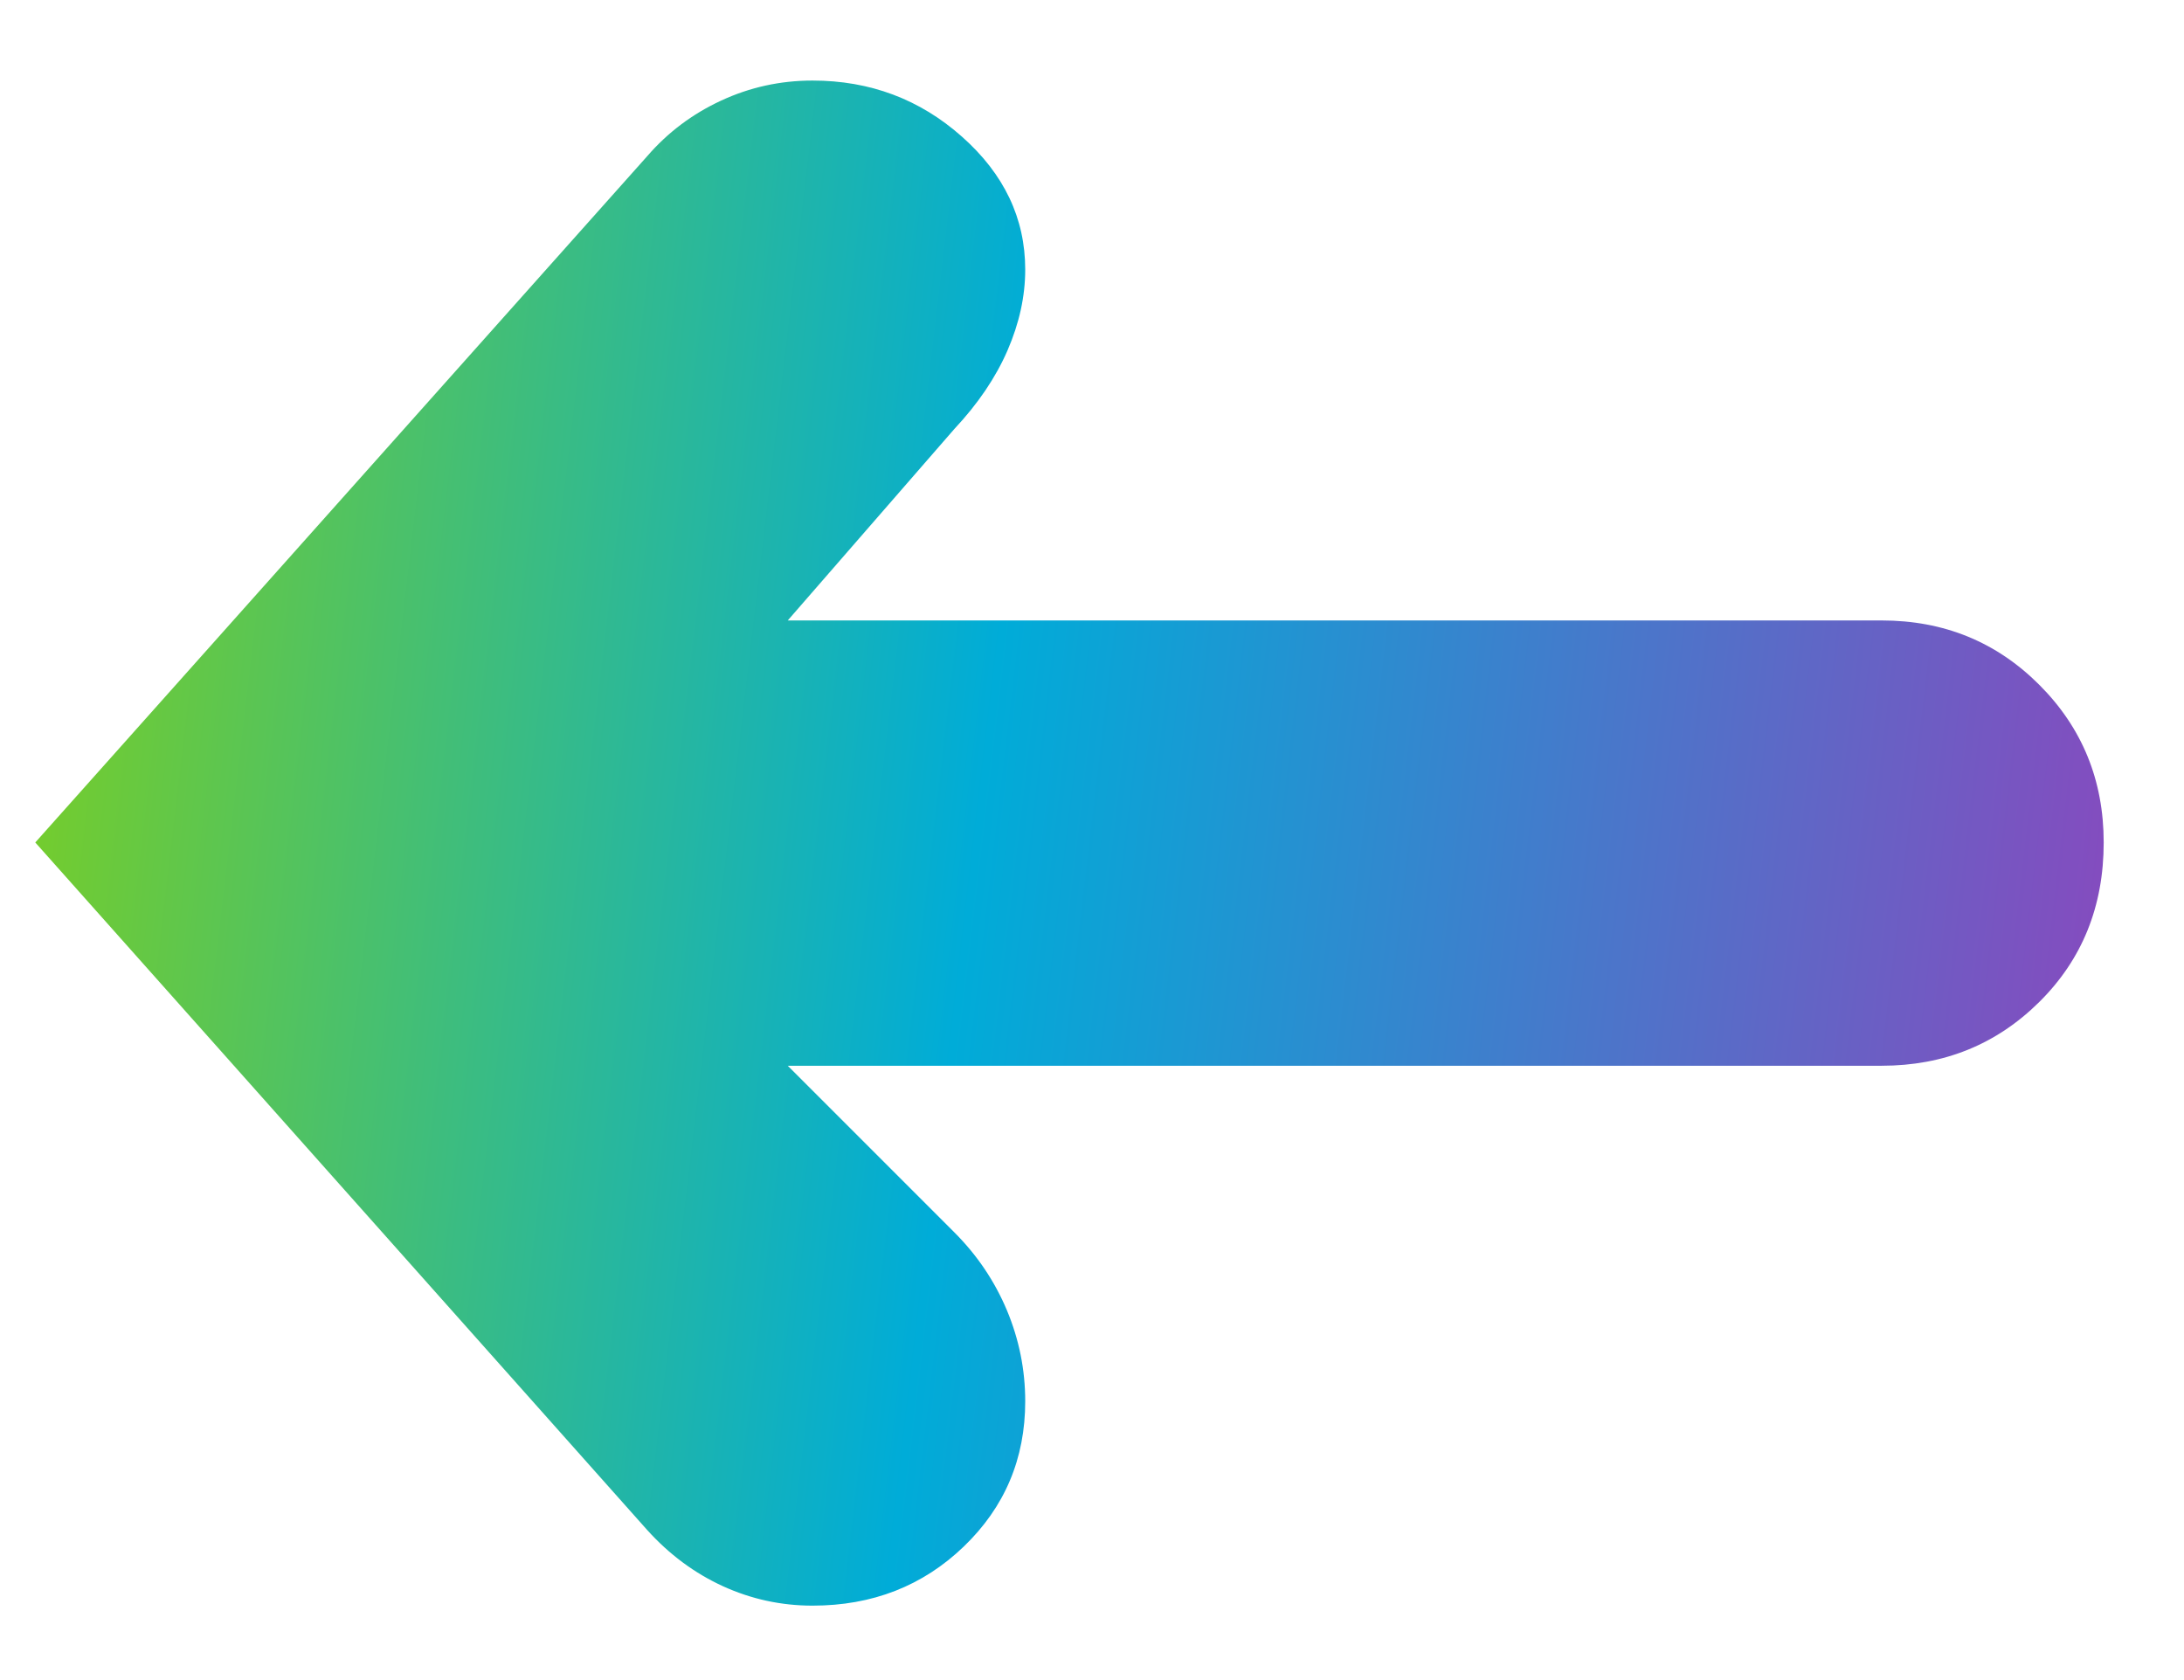
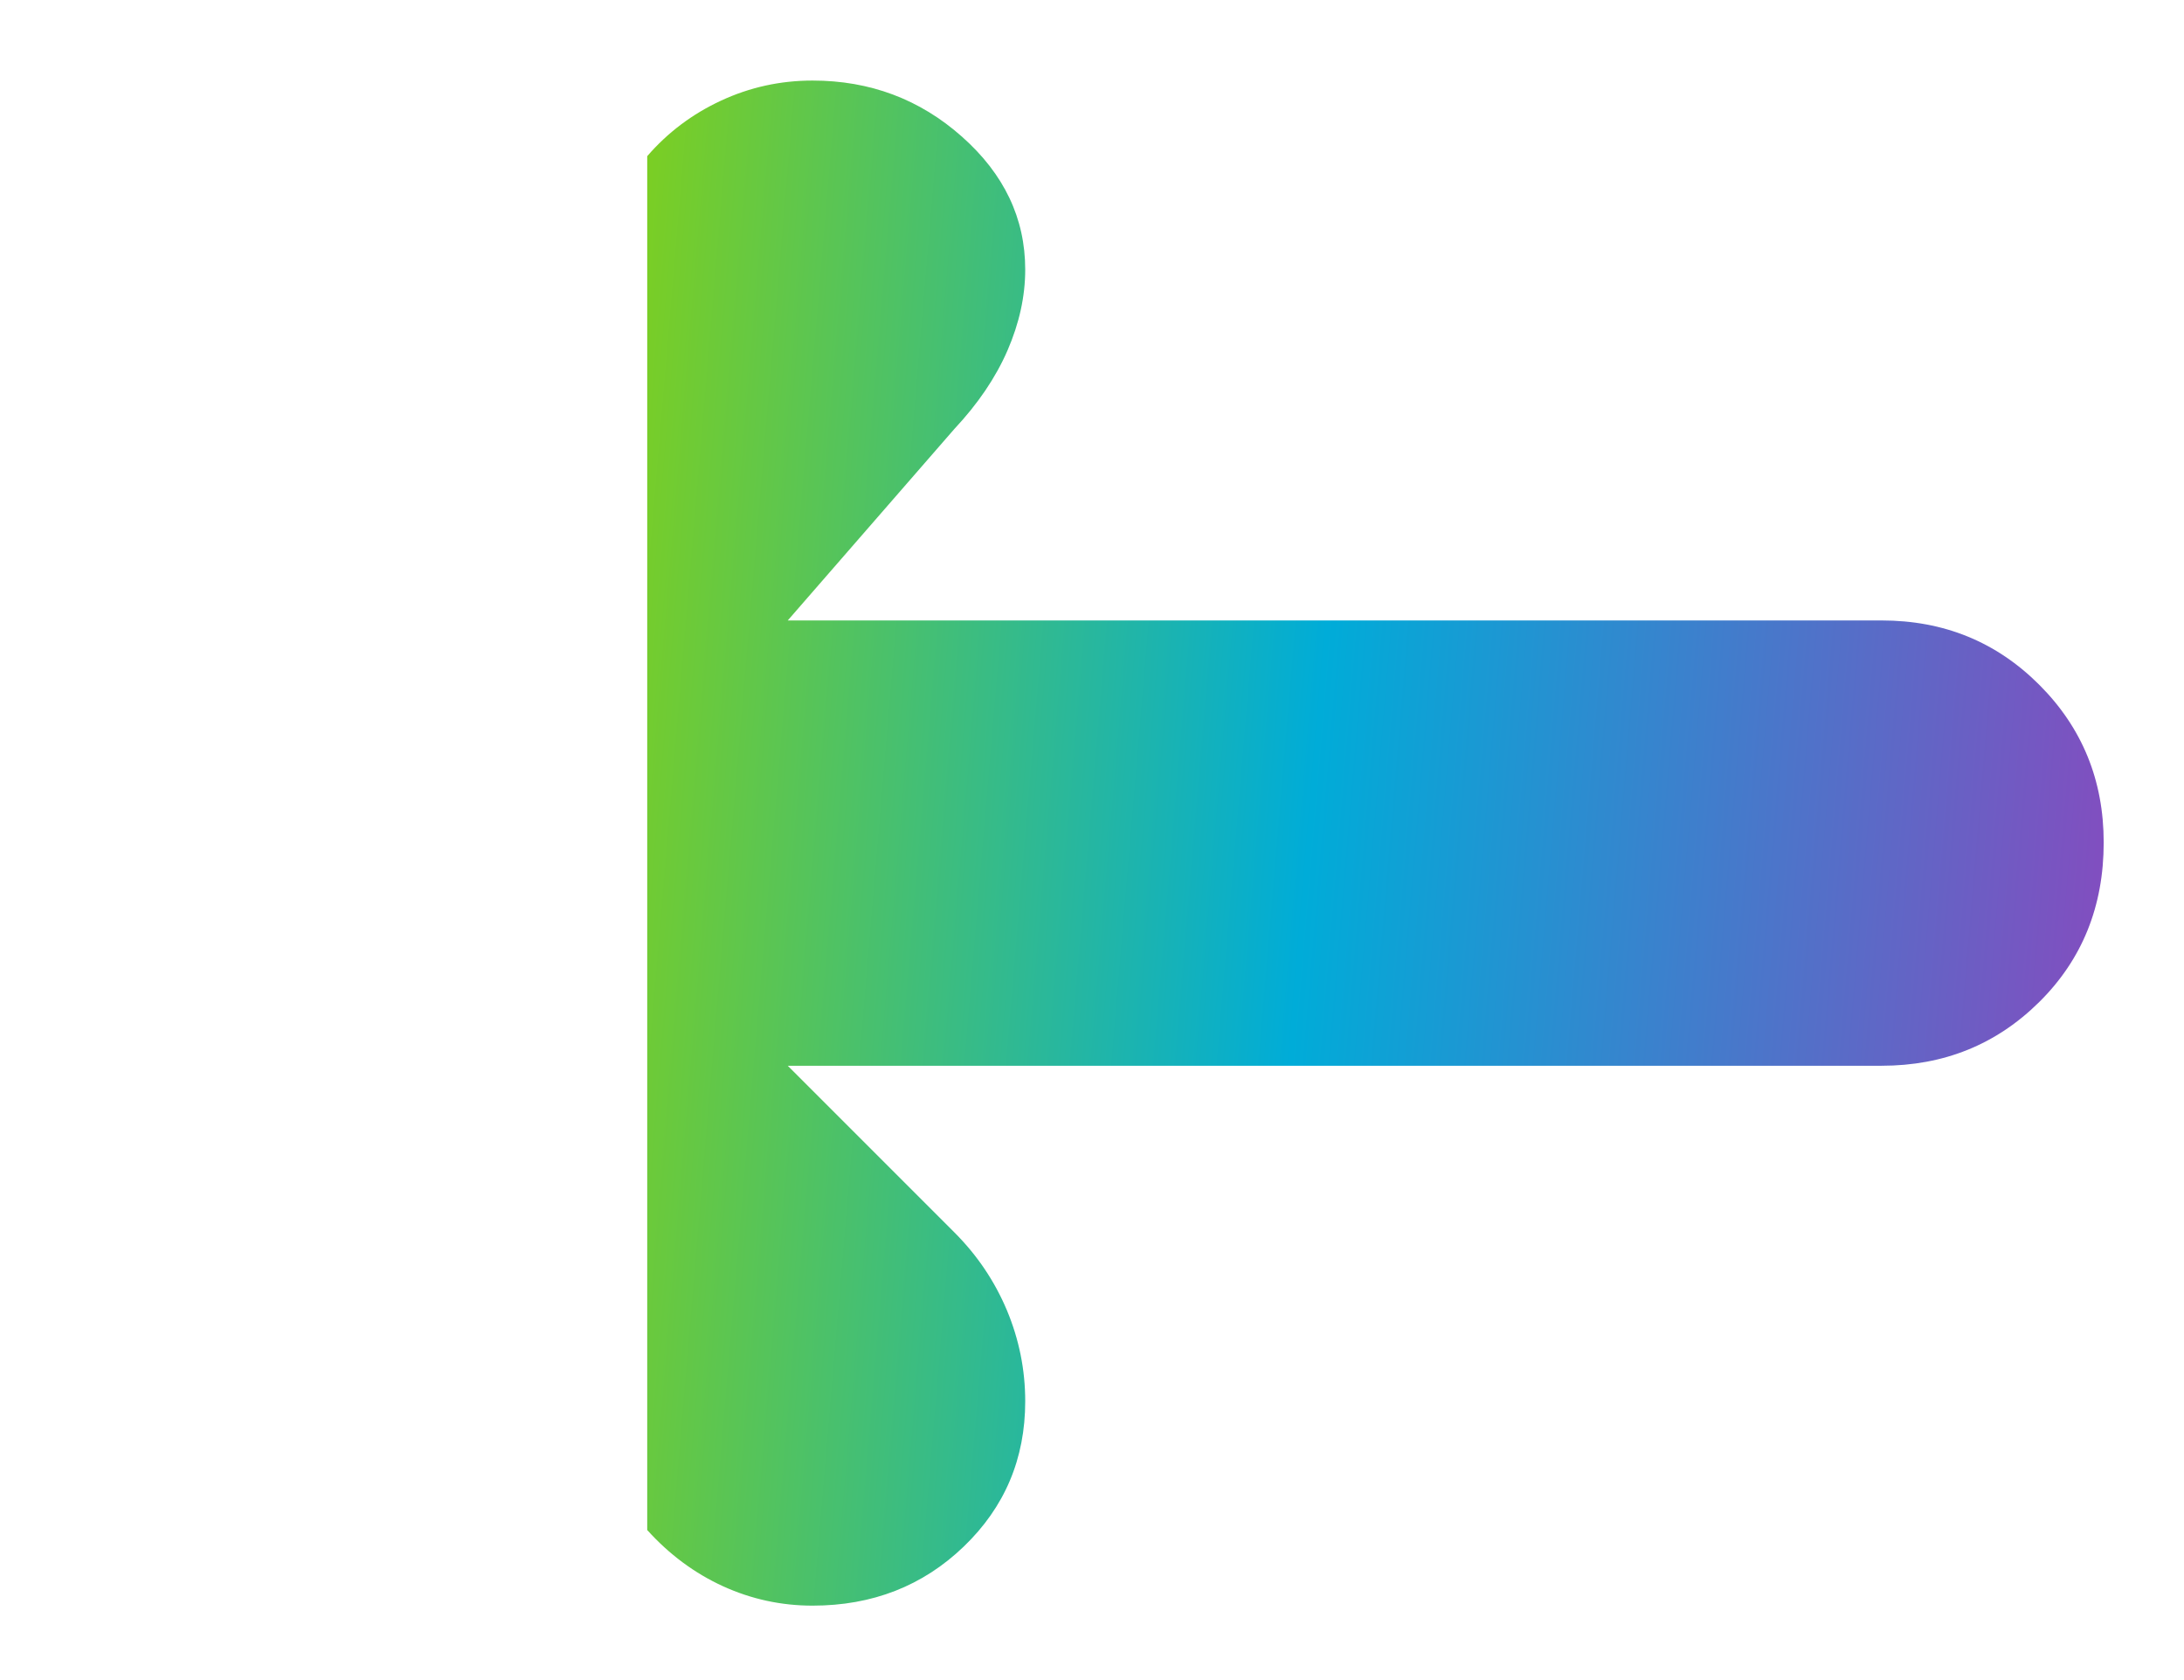
<svg xmlns="http://www.w3.org/2000/svg" width="26px" height="20px" viewBox="0 0 26 20" version="1.1">
  <title>➜ copy 3</title>
  <defs>
    <linearGradient x1="-9.479%" y1="53.489%" x2="112.659%" y2="42.896%" id="linearGradient-1">
      <stop stop-color="#993DBB" offset="0%" />
      <stop stop-color="#00ACD8" offset="52.28%" />
      <stop stop-color="#93D500" offset="100%" />
    </linearGradient>
  </defs>
  <g id="Mobile-375" stroke="none" stroke-width="1" fill="none" fill-rule="evenodd">
    <g id="Mobile-–-Menu-Solutions" transform="translate(-35, -288)" fill="url(#linearGradient-1)" fill-rule="nonzero">
      <g id="Group-4" transform="translate(31, 288.959)">
-         <path d="M19.791,18.155 C20.166,18.155 20.522,18.077 20.859,17.923 C21.197,17.768 21.497,17.545 21.759,17.255 L29.044,9.07 L21.759,0.9 C21.516,0.619 21.223,0.398 20.88,0.239 C20.538,0.08 20.175,0 19.791,0 C19.106,0 18.513,0.223 18.012,0.668 C17.51,1.113 17.259,1.641 17.259,2.25 C17.259,2.569 17.33,2.89 17.47,3.213 C17.611,3.537 17.822,3.848 18.103,4.148 L20.086,6.427 L7.064,6.427 C6.323,6.427 5.698,6.682 5.187,7.193 C4.676,7.704 4.42,8.33 4.42,9.07 C4.42,9.83 4.676,10.463 5.187,10.969 C5.698,11.475 6.323,11.728 7.064,11.728 L20.086,11.728 L18.103,13.711 C17.831,13.983 17.623,14.292 17.477,14.639 C17.332,14.986 17.259,15.347 17.259,15.722 C17.259,16.406 17.503,16.983 17.991,17.452 C18.478,17.92 19.078,18.155 19.791,18.155 Z" id="➜-copy-3" transform="translate(16.732, 9.077) scale(-1, 1) translate(-16.732, -9.077)" />
+         <path d="M19.791,18.155 C20.166,18.155 20.522,18.077 20.859,17.923 C21.197,17.768 21.497,17.545 21.759,17.255 L21.759,0.9 C21.516,0.619 21.223,0.398 20.88,0.239 C20.538,0.08 20.175,0 19.791,0 C19.106,0 18.513,0.223 18.012,0.668 C17.51,1.113 17.259,1.641 17.259,2.25 C17.259,2.569 17.33,2.89 17.47,3.213 C17.611,3.537 17.822,3.848 18.103,4.148 L20.086,6.427 L7.064,6.427 C6.323,6.427 5.698,6.682 5.187,7.193 C4.676,7.704 4.42,8.33 4.42,9.07 C4.42,9.83 4.676,10.463 5.187,10.969 C5.698,11.475 6.323,11.728 7.064,11.728 L20.086,11.728 L18.103,13.711 C17.831,13.983 17.623,14.292 17.477,14.639 C17.332,14.986 17.259,15.347 17.259,15.722 C17.259,16.406 17.503,16.983 17.991,17.452 C18.478,17.92 19.078,18.155 19.791,18.155 Z" id="➜-copy-3" transform="translate(16.732, 9.077) scale(-1, 1) translate(-16.732, -9.077)" />
      </g>
    </g>
  </g>
</svg>